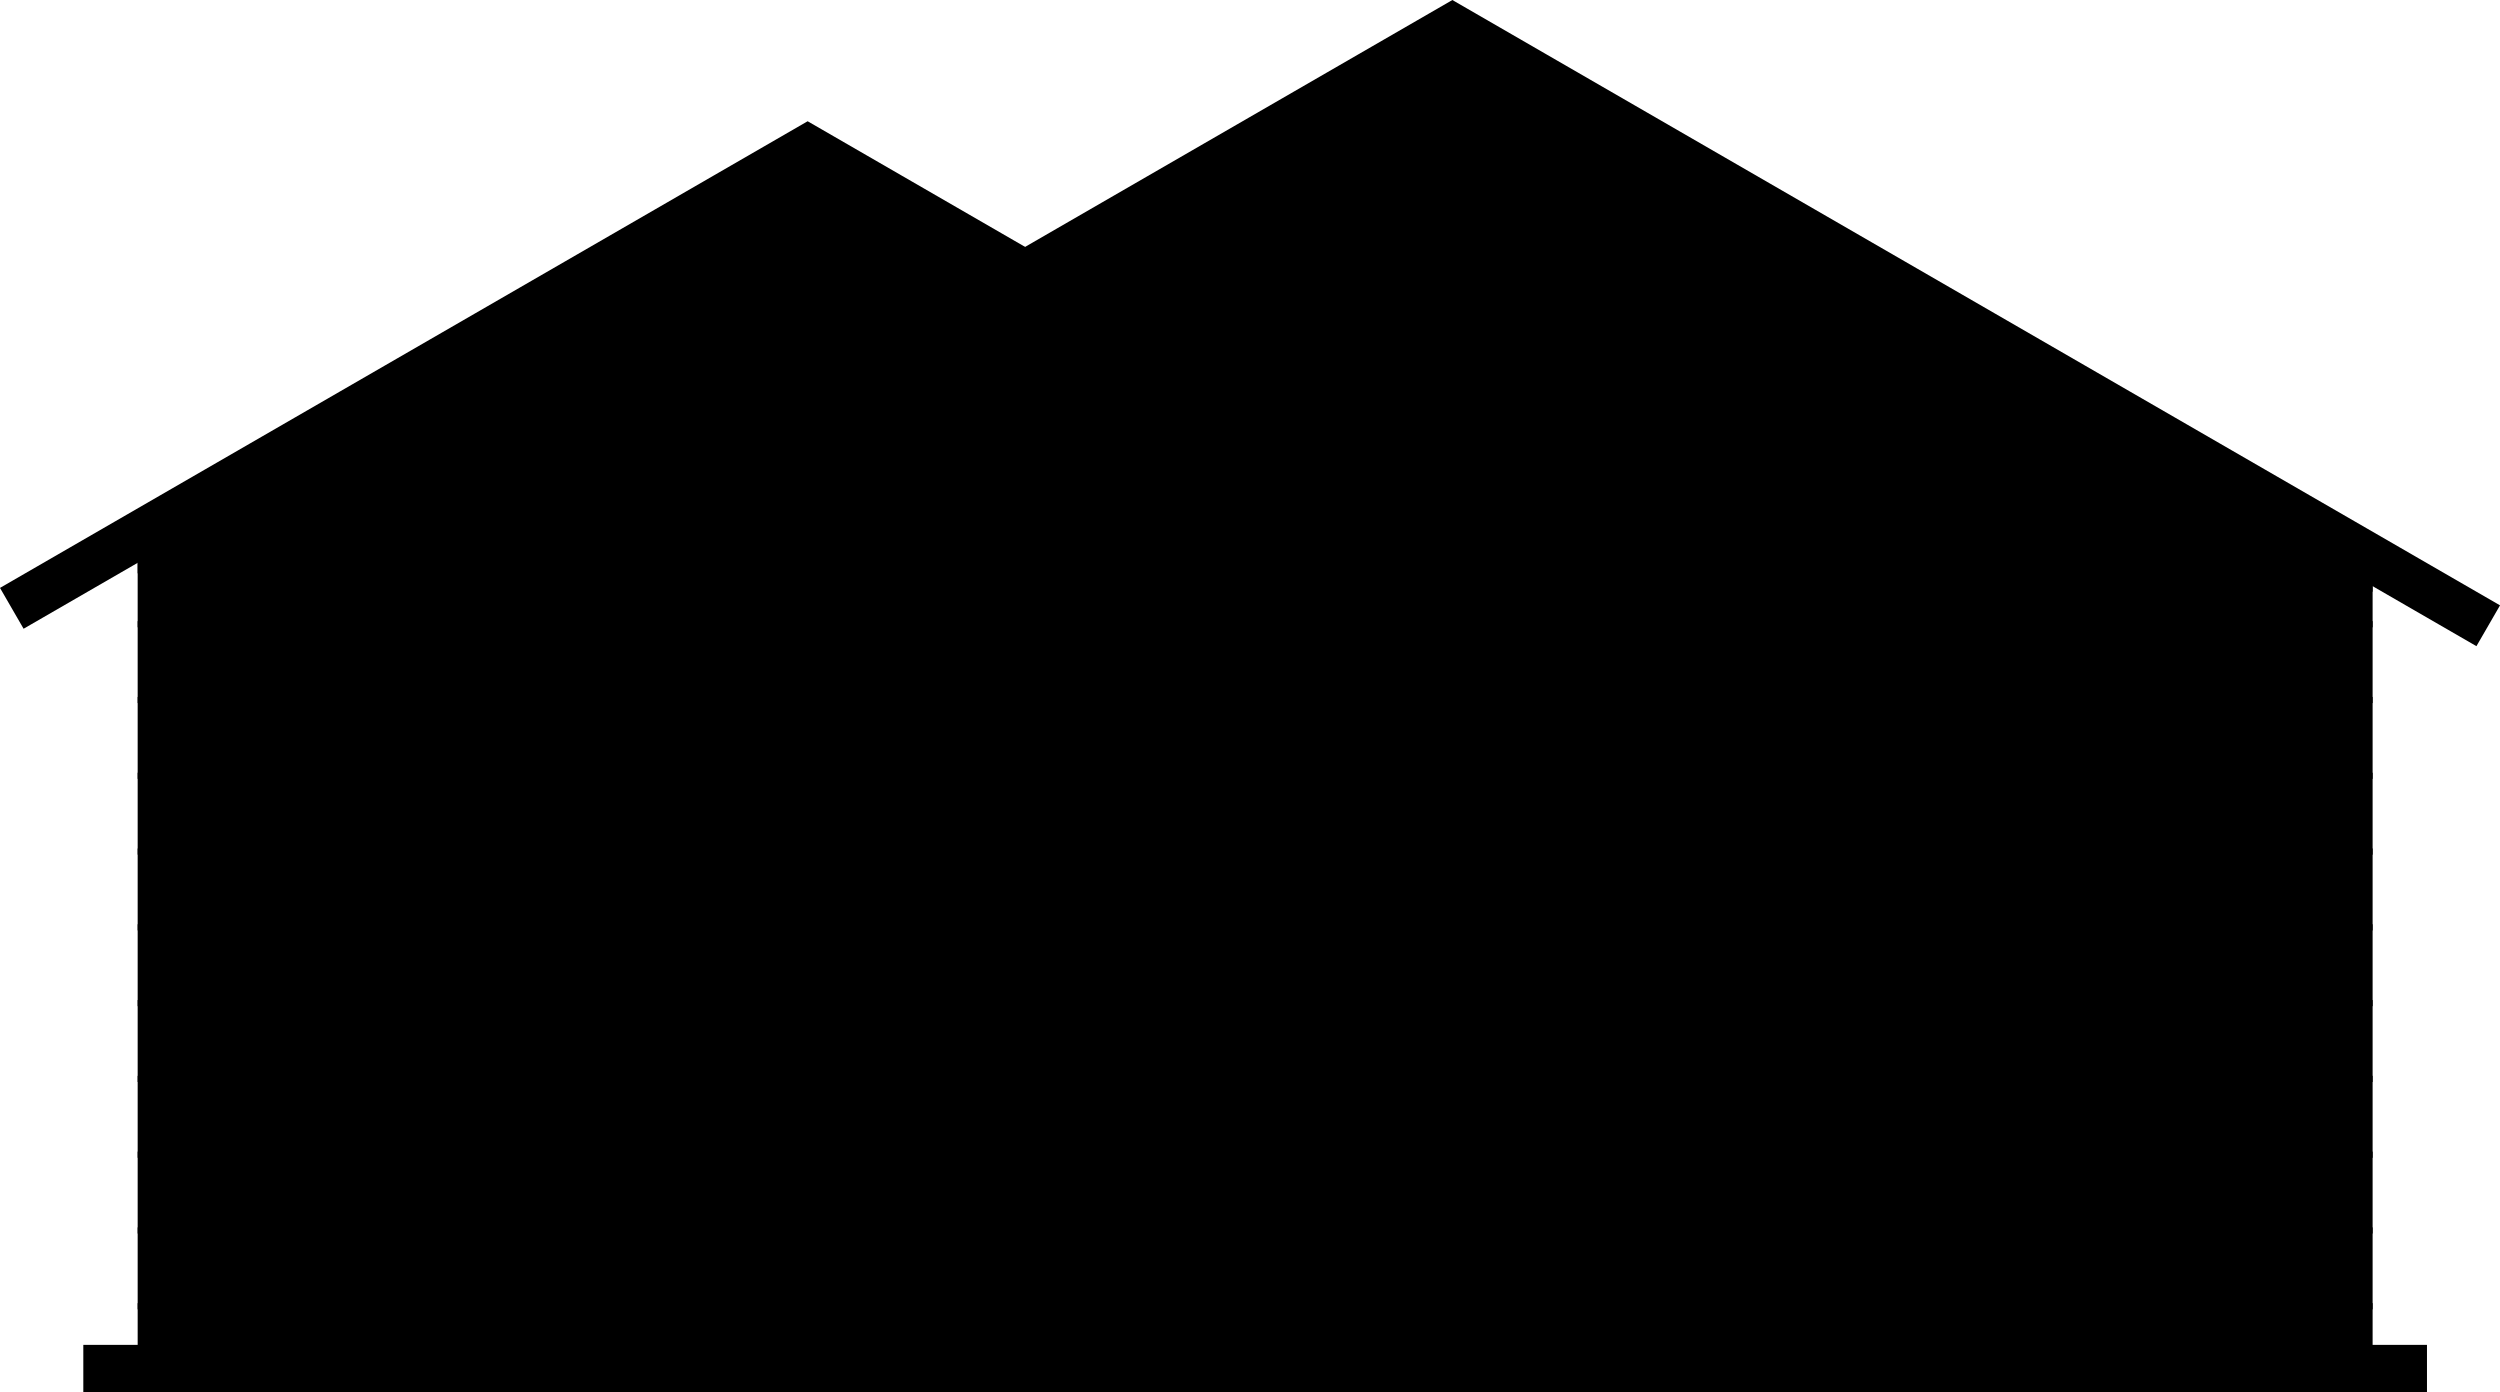
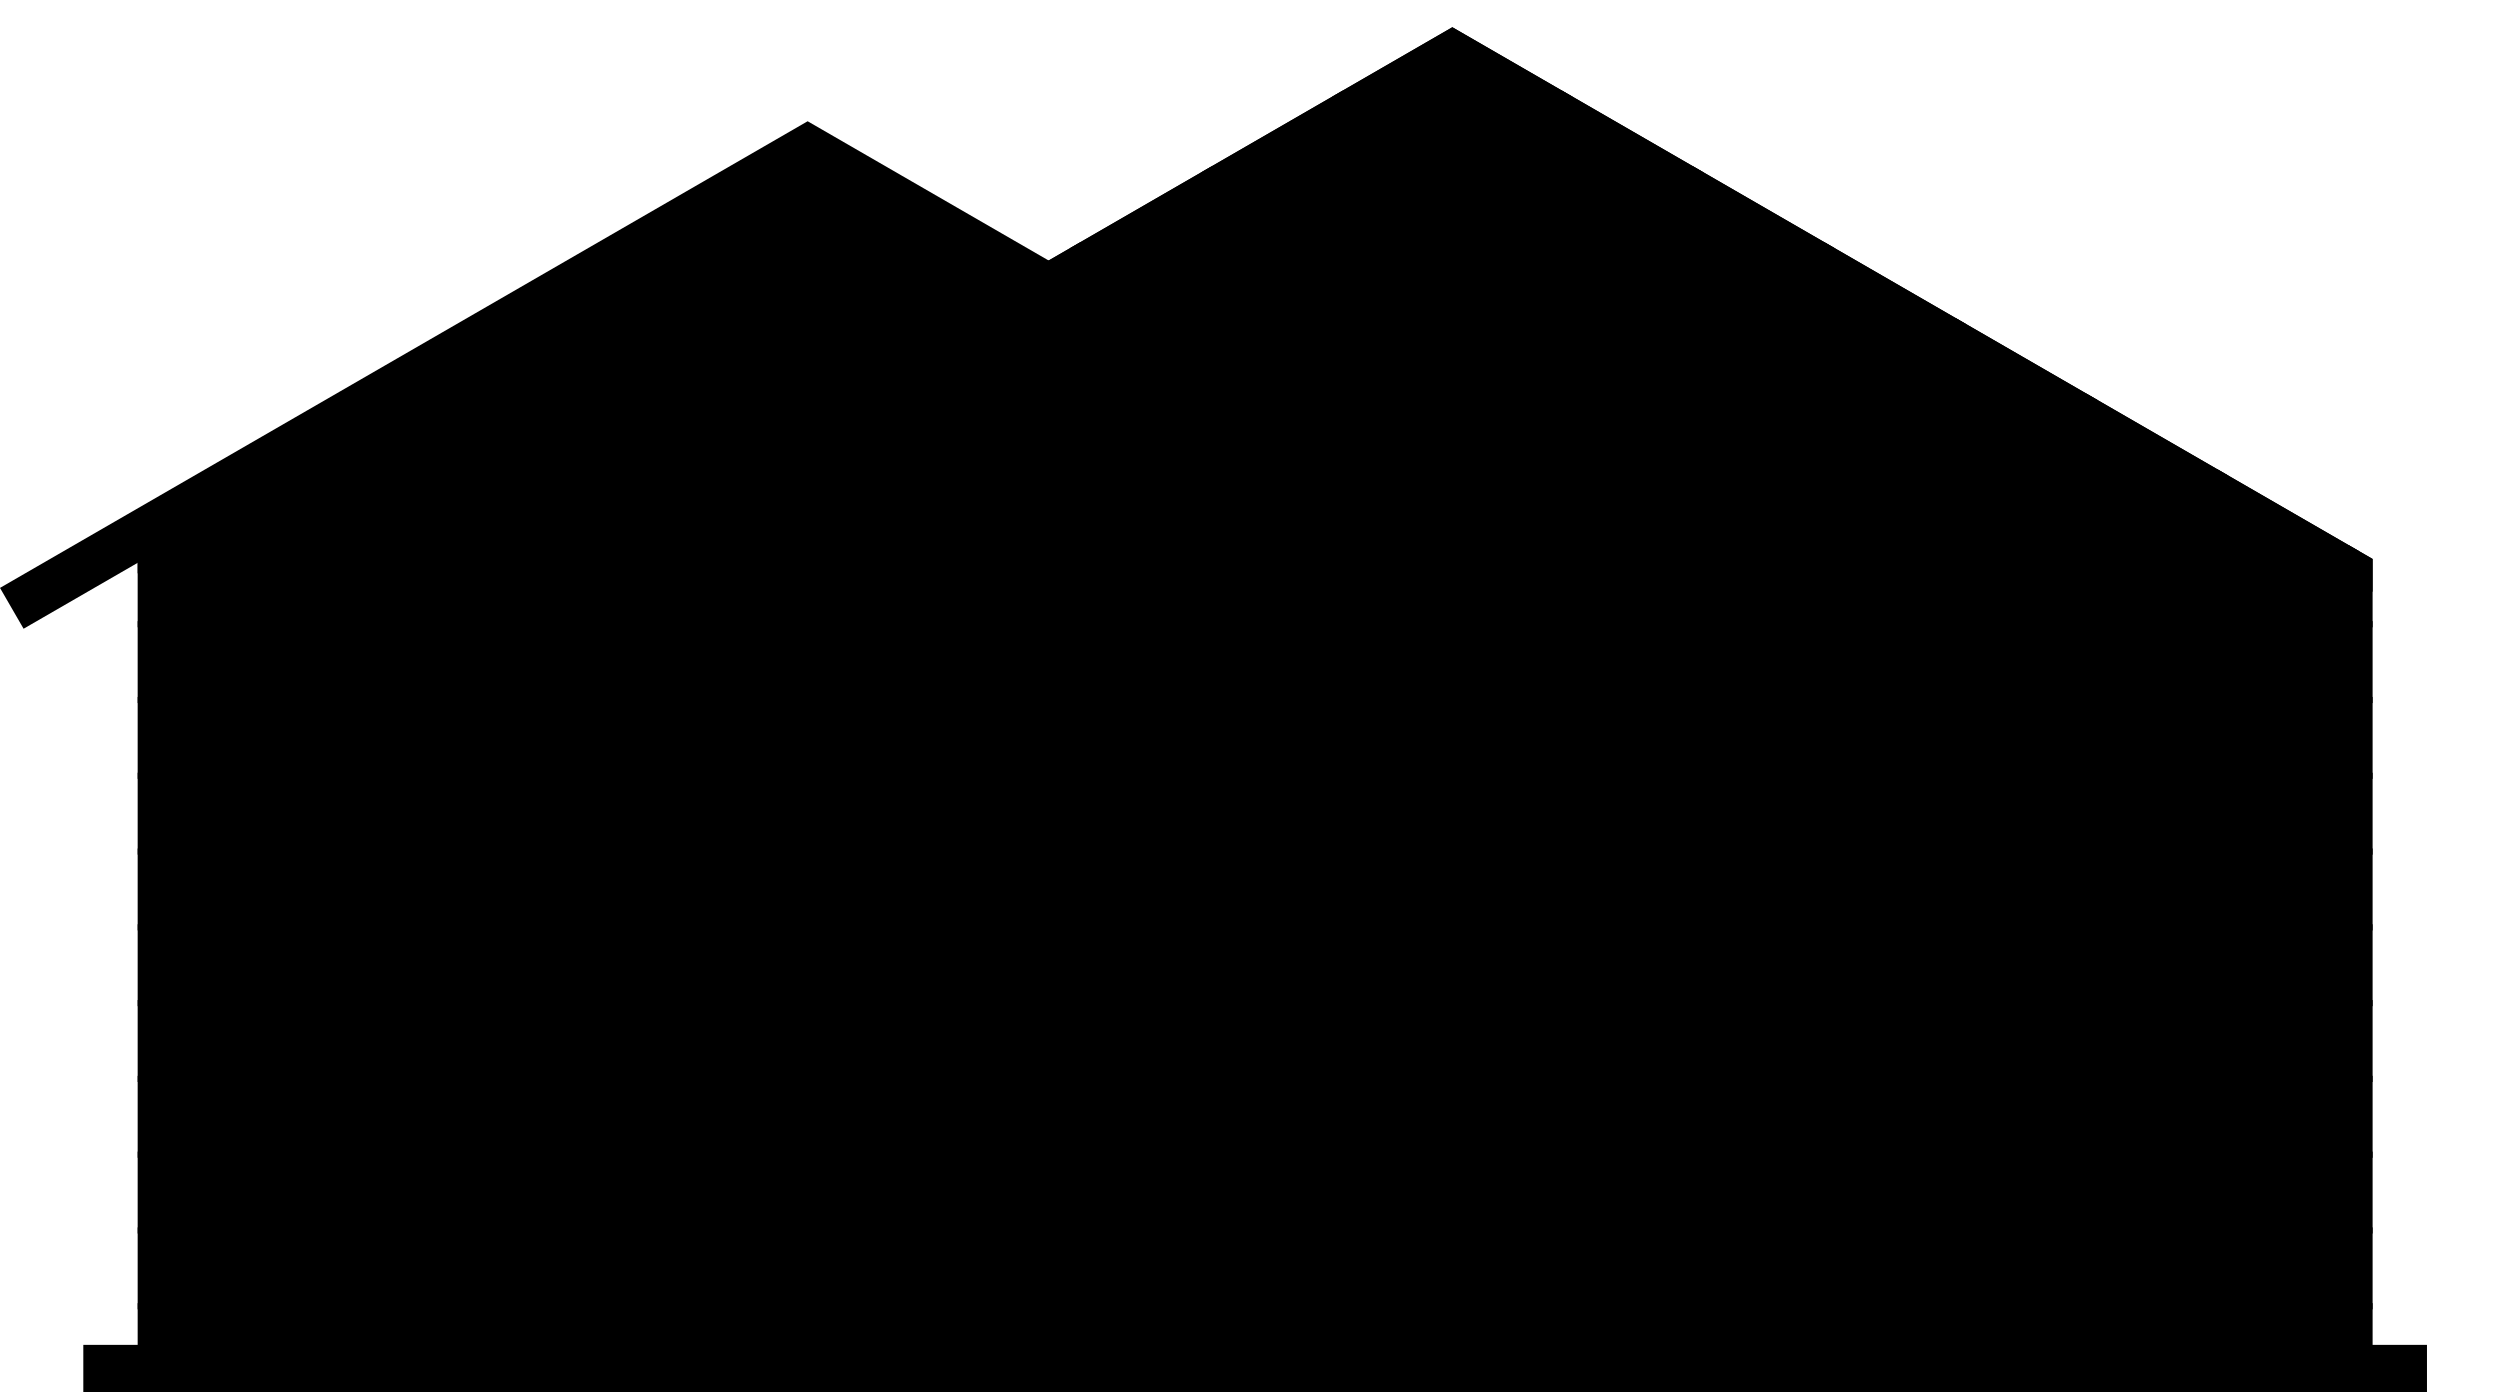
<svg xmlns="http://www.w3.org/2000/svg" height="92.831mm" id="svg2687" version="1.1" viewBox="0 0 166.723 92.831" width="166.723mm">
  <g id="layer1" transform="translate(-18.692,-67.644)">
    <path class="fill-1" d="M 77.5,91.445 115.548,69.46 176.92,104.921 V 158.903 H 111.129 L 77.5,91.445" id="path418" style="stroke-width:0.035;fill-opacity:1;fill-rule:nonzero;stroke:none" />
    <path class="fill-2" d="m 122.872,73.692 h -14.648 l -0.713,0.412 h 16.073 l -0.713,-0.412" id="path420" style="stroke-width:0.035;fill-opacity:1;fill-rule:nonzero;stroke:none" />
    <path class="fill-2" d="m 98.765,79.157 h 33.566 l -0.713,-0.412 H 99.478 l -0.713,0.412" id="path422" style="stroke-width:0.035;fill-opacity:1;fill-rule:nonzero;stroke:none" />
    <path class="fill-2" d="M 90.019,84.211 H 141.078 l -0.713,-0.412 H 90.732 l -0.713,0.412" id="path424" style="stroke-width:0.035;fill-opacity:1;fill-rule:nonzero;stroke:none" />
    <path class="fill-2" d="m 81.273,89.265 h 68.551 l -0.713,-0.412 H 81.985 l -0.713,0.412" id="path426" style="stroke-width:0.035;fill-opacity:1;fill-rule:nonzero;stroke:none" />
    <path class="fill-2" d="m 78.932,94.318 h 79.638 l -0.713,-0.412 H 78.727 l 0.205,0.412" id="path428" style="stroke-width:0.035;fill-opacity:1;fill-rule:nonzero;stroke:none" />
    <path class="fill-2" d="M 81.452,99.372 H 167.317 l -0.713,-0.412 H 81.246 l 0.205,0.412" id="path430" style="stroke-width:0.035;fill-opacity:1;fill-rule:nonzero;stroke:none" />
    <path class="fill-2" d="m 83.971,104.426 h 92.092 l -0.713,-0.412 H 83.766 l 0.205,0.412" id="path432" style="stroke-width:0.035;fill-opacity:1;fill-rule:nonzero;stroke:none" />
    <path class="fill-2" d="M 86.49,109.479 H 176.92 V 109.068 H 86.285 l 0.205,0.412" id="path434" style="stroke-width:0.035;fill-opacity:1;fill-rule:nonzero;stroke:none" />
    <path class="fill-2" d="m 89.01,114.533 h 87.91 v -0.412 H 88.804 l 0.205,0.412" id="path436" style="stroke-width:0.035;fill-opacity:1;fill-rule:nonzero;stroke:none" />
    <path class="fill-2" d="m 91.529,119.587 h 85.391 v -0.412 H 91.324 l 0.205,0.412" id="path438" style="stroke-width:0.035;fill-opacity:1;fill-rule:nonzero;stroke:none" />
    <path class="fill-2" d="m 94.049,124.64 h 82.872 v -0.412 H 93.843 l 0.205,0.412" id="path440" style="stroke-width:0.035;fill-opacity:1;fill-rule:nonzero;stroke:none" />
    <path class="fill-2" d="m 96.568,129.694 h 80.352 v -0.412 H 96.363 l 0.205,0.412" id="path442" style="stroke-width:0.035;fill-opacity:1;fill-rule:nonzero;stroke:none" />
    <path class="fill-2" d="m 99.088,134.748 h 77.833 v -0.412 H 98.882 l 0.205,0.412" id="path444" style="stroke-width:0.035;fill-opacity:1;fill-rule:nonzero;stroke:none" />
    <path class="fill-2" d="m 101.607,139.801 h 75.313 v -0.412 h -75.519 l 0.205,0.412" id="path446" style="stroke-width:0.035;fill-opacity:1;fill-rule:nonzero;stroke:none" />
    <path class="fill-2" d="m 104.126,144.855 h 72.794 v -0.412 h -72.999 l 0.205,0.412" id="path448" style="stroke-width:0.035;fill-opacity:1;fill-rule:nonzero;stroke:none" />
    <path class="fill-2" d="m 106.646,149.909 h 70.274 v -0.412 h -70.48 l 0.205,0.412" id="path450" style="stroke-width:0.035;fill-opacity:1;fill-rule:nonzero;stroke:none" />
    <path class="fill-2" d="m 109.165,154.962 h 67.755 v -0.412 h -67.961 l 0.205,0.412" id="path452" style="stroke-width:0.035;fill-opacity:1;fill-rule:nonzero;stroke:none" />
    <path class="fill-2" d="m 118.131,103.362 -2.224,-1.284 v 56.825 h 2.224 v -55.541" id="path456" style="stroke-width:0.035;fill-opacity:1;fill-rule:nonzero;stroke:none" />
    <path class="fill-2" d="m 115.548,69.46 -38.049,21.984 1.251,2.51 37.696,-21.78 60.474,34.942 v -2.195 L 115.548,69.46" id="path458" style="stroke-width:0.035;fill-opacity:1;fill-rule:nonzero;stroke:none" />
-     <path class="fill-2" d="m 40.238,114.791 -1.573,-2.722 76.884,-44.424 69.867,40.369 -1.573,2.722 -68.294,-39.46 -75.311,43.515" id="path460" style="stroke-width:0.035;fill-opacity:1;fill-rule:nonzero;stroke:none" />
    <path class="fill-1" d="M 27.873,103.362 72.553,77.546 117.232,103.362 V 158.903 H 27.873 v -55.541" id="path462" style="stroke-width:0.035;fill-opacity:1;fill-rule:nonzero;stroke:none" />
    <path class="fill-2" d="m 47.894,94.318 h -4.37 l -8.034,4.642 h 4.37 l 8.034,-4.642" id="path464" style="stroke-width:0.035;fill-opacity:1;fill-rule:nonzero;stroke:none" />
    <path class="fill-2" d="m 56.64,89.265 h -4.37 l -8.034,4.642 h 4.37 l 8.034,-4.642" id="path466" style="stroke-width:0.035;fill-opacity:1;fill-rule:nonzero;stroke:none" />
-     <path class="fill-2" d="m 65.386,84.211 h -4.369 l -8.034,4.642 h 4.37 l 8.033,-4.642" id="path468" style="stroke-width:0.035;fill-opacity:1;fill-rule:nonzero;stroke:none" />
    <path class="fill-2" d="m 73.002,79.811 6.902,3.988 h 3.471 L 72.553,77.546 61.73,83.799 h 4.37 l 6.902,-3.988" id="path470" style="stroke-width:0.035;fill-opacity:1;fill-rule:nonzero;stroke:none" />
    <path class="fill-2" d="m 39.147,99.372 h -4.37 l -6.905,3.99 v 0.652 h 3.241 l 8.033,-4.642" id="path472" style="stroke-width:0.035;fill-opacity:1;fill-rule:nonzero;stroke:none" />
    <path class="fill-2" d="m 106.144,98.96 h 3.471 l -8.034,-4.642 h -3.471 l 8.034,4.642" id="path474" style="stroke-width:0.035;fill-opacity:1;fill-rule:nonzero;stroke:none" />
    <path class="fill-2" d="m 88.651,88.853 h 3.471 l -8.033,-4.642 h -3.471 l 8.033,4.642" id="path476" style="stroke-width:0.035;fill-opacity:1;fill-rule:nonzero;stroke:none" />
    <path class="fill-2" d="m 97.397,93.907 h 3.471 l -8.033,-4.642 h -3.471 l 8.034,4.642" id="path478" style="stroke-width:0.035;fill-opacity:1;fill-rule:nonzero;stroke:none" />
    <path class="fill-2" d="m 27.873,104.426 v 1.461 l 2.528,-1.461 z" id="path482" style="stroke-width:0.035;fill-opacity:1;fill-rule:nonzero;stroke:none" />
    <path class="fill-2" d="M 117.232,154.551 H 27.873 v 0.412 h 89.359 v -0.412" id="path484" style="stroke-width:0.035;fill-opacity:1;fill-rule:nonzero;stroke:none" />
    <path class="fill-2" d="M 117.232,149.497 H 27.873 v 0.412 h 89.359 v -0.412" id="path486" style="stroke-width:0.035;fill-opacity:1;fill-rule:nonzero;stroke:none" />
    <path class="fill-2" d="M 117.232,144.443 H 27.873 v 0.412 h 89.359 v -0.412" id="path488" style="stroke-width:0.035;fill-opacity:1;fill-rule:nonzero;stroke:none" />
    <path class="fill-2" d="M 117.232,139.39 H 27.873 v 0.412 h 89.359 v -0.412" id="path490" style="stroke-width:0.035;fill-opacity:1;fill-rule:nonzero;stroke:none" />
    <path class="fill-2" d="M 117.232,134.336 H 27.873 v 0.412 h 89.359 v -0.412" id="path492" style="stroke-width:0.035;fill-opacity:1;fill-rule:nonzero;stroke:none" />
    <path class="fill-2" d="M 117.232,129.282 H 27.873 v 0.412 h 89.359 v -0.412" id="path494" style="stroke-width:0.035;fill-opacity:1;fill-rule:nonzero;stroke:none" />
    <path class="fill-2" d="M 117.232,124.229 H 27.873 v 0.412 h 89.359 v -0.412" id="path496" style="stroke-width:0.035;fill-opacity:1;fill-rule:nonzero;stroke:none" />
    <path class="fill-2" d="M 117.232,119.175 H 27.873 v 0.412 h 89.359 v -0.412" id="path498" style="stroke-width:0.035;fill-opacity:1;fill-rule:nonzero;stroke:none" />
    <path class="fill-2" d="M 117.232,114.121 H 27.873 v 0.412 h 89.359 v -0.412" id="path500" style="stroke-width:0.035;fill-opacity:1;fill-rule:nonzero;stroke:none" />
    <path class="fill-2" d="M 117.232,109.068 H 27.873 v 0.412 h 89.359 v -0.412" id="path502" style="stroke-width:0.035;fill-opacity:1;fill-rule:nonzero;stroke:none" />
    <path class="fill-2" d="m 30.401,104.426 h 85.201 l -0.713,-0.412 H 31.114 l -0.713,0.412" id="path504" style="stroke-width:0.035;fill-opacity:1;fill-rule:nonzero;stroke:none" />
    <path class="fill-2" d="m 31.114,104.014 h -3.241 v 0.412 h 2.528 l 0.713,-0.412" id="path506" style="stroke-width:0.035;fill-opacity:1;fill-rule:nonzero;stroke:none" />
    <path class="fill-2" d="m 117.232,104.426 v -0.412 h -2.343 l 0.713,0.412 h 1.63" id="path508" style="stroke-width:0.035;fill-opacity:1;fill-rule:nonzero;stroke:none" />
    <path class="fill-2" d="m 39.86,98.96 -0.713,0.412 h 67.709 l -0.713,-0.412 H 39.86" id="path510" style="stroke-width:0.035;fill-opacity:1;fill-rule:nonzero;stroke:none" />
    <path class="fill-2" d="m 106.856,99.372 h 3.471 l -0.713,-0.412 h -3.471 l 0.713,0.412" id="path512" style="stroke-width:0.035;fill-opacity:1;fill-rule:nonzero;stroke:none" />
    <path class="fill-2" d="m 39.86,98.96 h -4.37 l -0.713,0.412 h 4.37 l 0.713,-0.412" id="path514" style="stroke-width:0.035;fill-opacity:1;fill-rule:nonzero;stroke:none" />
    <path class="fill-2" d="M 97.397,93.907 H 48.607 l -0.713,0.412 h 50.216 l -0.713,-0.412" id="path516" style="stroke-width:0.035;fill-opacity:1;fill-rule:nonzero;stroke:none" />
    <path class="fill-2" d="m 48.607,93.907 h -4.37 l -0.713,0.412 h 4.37 l 0.713,-0.412" id="path518" style="stroke-width:0.035;fill-opacity:1;fill-rule:nonzero;stroke:none" />
    <path class="fill-2" d="m 98.11,94.318 h 3.471 l -0.713,-0.412 h -3.471 l 0.713,0.412" id="path520" style="stroke-width:0.035;fill-opacity:1;fill-rule:nonzero;stroke:none" />
    <path class="fill-2" d="M 88.651,88.853 H 57.353 l -0.713,0.412 h 32.723 l -0.713,-0.412" id="path522" style="stroke-width:0.035;fill-opacity:1;fill-rule:nonzero;stroke:none" />
    <path class="fill-2" d="m 57.353,88.853 h -4.37 l -0.713,0.412 h 4.37 l 0.713,-0.412" id="path524" style="stroke-width:0.035;fill-opacity:1;fill-rule:nonzero;stroke:none" />
    <path class="fill-2" d="m 89.363,89.265 h 3.471 l -0.713,-0.412 h -3.471 l 0.713,0.412" id="path526" style="stroke-width:0.035;fill-opacity:1;fill-rule:nonzero;stroke:none" />
    <path class="fill-2" d="m 79.904,83.799 h -13.805 l -0.713,0.412 h 15.231 l -0.713,-0.412" id="path528" style="stroke-width:0.035;fill-opacity:1;fill-rule:nonzero;stroke:none" />
    <path class="fill-2" d="m 66.099,83.799 h -4.37 l -0.713,0.412 h 4.369 l 0.713,-0.412" id="path530" style="stroke-width:0.035;fill-opacity:1;fill-rule:nonzero;stroke:none" />
    <path class="fill-2" d="m 80.617,84.211 h 3.471 l -0.713,-0.412 h -3.471 l 0.713,0.412" id="path532" style="stroke-width:0.035;fill-opacity:1;fill-rule:nonzero;stroke:none" />
    <path class="fill-2" d="M 145.263,158.903 H 127.547 V 125.08 H 145.263 V 158.903" id="path534" style="stroke-width:0.035;fill-opacity:1;fill-rule:nonzero;stroke:none" />
    <path class="fill-2" d="M 145.263,158.903 H 127.547 V 125.08 H 145.263 Z M 126.873,124.406 V 158.903 H 147.733 V 124.406 H 126.873" id="path536" style="stroke-width:0.035;fill-opacity:1;fill-rule:nonzero;stroke:none" />
    <path class="fill-4" d="m 129.12,157.33 h 14.571 v -30.679 h -14.571 z m 17.715,3.145 h -20.86 v -36.968 h 20.86 v 36.968" id="path540" style="stroke-width:0.035;fill-opacity:1;fill-rule:nonzero;stroke:none" />
    <path class="fill-2" d="m 180.545,160.475 h -63.313 v -3.145 h 63.313 v 3.145" id="path542" style="stroke-width:0.035;fill-opacity:1;fill-rule:nonzero;stroke:none" />
    <path class="fill-2" d="m 121.756,160.475 h -2.255 v -3.145 h 2.255 v 3.145" id="path544" style="stroke-width:0.035;fill-opacity:1;fill-rule:nonzero;stroke:none" />
    <path class="fill-2" d="M 124.84,109.574 72.553,79.362 20.265,109.574 18.692,106.851 72.553,75.73 l 53.86,31.121 -1.573,2.722" id="path546" style="stroke-width:0.035;fill-opacity:1;fill-rule:nonzero;stroke:none" />
    <path class="fill-2" d="M 91.459,112.459 H 53.646 v 28.081 H 91.459 V 112.459" id="path548" style="stroke-width:0.035;fill-opacity:1;fill-rule:nonzero;stroke:none" />
    <path class="fill-2" d="M 91.459,140.54 H 55.443 v 0 H 53.646 V 112.459 h 37.813 v 1.797 0 z M 53.646,112.459 v 29.878 H 93.256 V 112.459 H 53.646" id="path550" style="stroke-width:0.035;fill-opacity:1;fill-rule:nonzero;stroke:none" />
-     <path class="fill-4" d="M 54.544,139.642 H 90.561 V 113.358 H 54.544 Z m 37.813,1.797 H 52.748 v -29.878 h 39.61 v 29.878" id="path564" style="stroke-width:0.035;fill-opacity:1;fill-rule:nonzero;stroke:none" />
    <path class="fill-4" d="m 65.111,140.54 h -1.348 V 112.459 h 1.348 v 28.081" id="path566" style="stroke-width:0.035;fill-opacity:1;fill-rule:nonzero;stroke:none" />
    <path class="fill-4" d="m 81.342,140.54 h -1.348 V 112.459 h 1.348 v 28.081" id="path568" style="stroke-width:0.035;fill-opacity:1;fill-rule:nonzero;stroke:none" />
    <path class="fill-4" d="M 91.459,121.932 H 53.646 v -1.348 h 37.813 v 1.348" id="path570" style="stroke-width:0.035;fill-opacity:1;fill-rule:nonzero;stroke:none" />
    <path class="fill-2" d="M 120.858,160.475 H 24.248 v -3.145 h 96.61 v 3.145" id="path572" style="stroke-width:0.035;fill-opacity:1;fill-rule:nonzero;stroke:none" />
    <path class="fill-2" d="m 171.724,121.513 h -20.007 v 21.574 h 20.007 v -21.574" id="path574" style="stroke-width:0.035;fill-opacity:1;fill-rule:nonzero;stroke:none" />
    <path class="fill-2" d="m 171.724,121.513 v 21.574 h -18.21 v 0 h -1.797 v 1.797 h 21.803 v -23.371 h -1.797" id="path580" style="stroke-width:0.035;fill-opacity:1;fill-rule:nonzero;stroke:none" />
    <path class="fill-4" d="m 152.615,142.189 h 18.21 v -19.777 h -18.21 z m 20.007,1.797 h -21.803 v -23.371 h 21.803 v 23.371" id="path584" style="stroke-width:0.035;fill-opacity:1;fill-rule:nonzero;stroke:none" />
-     <path class="fill-4" d="m 171.723,132.974 h -20.007 v -1.348 h 20.007 v 1.348" id="path586" style="stroke-width:0.035;fill-opacity:1;fill-rule:nonzero;stroke:none" />
    <path class="fill-4" d="m 162.394,143.087 h -1.348 v -21.574 h 1.348 v 21.574" id="path588" style="stroke-width:0.035;fill-opacity:1;fill-rule:nonzero;stroke:none" />
  </g>
</svg>